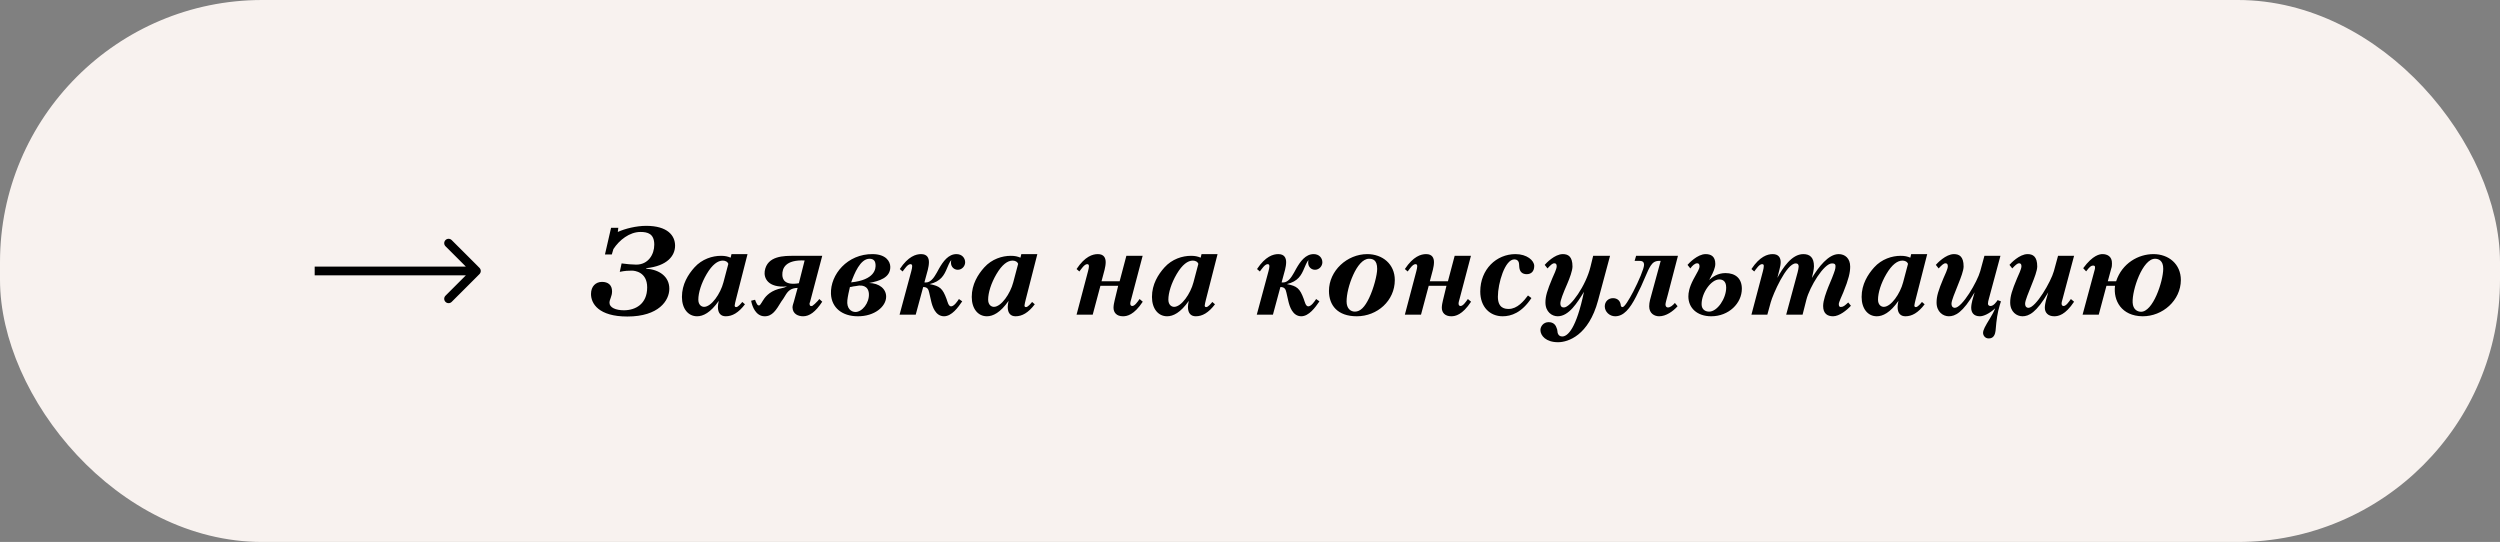
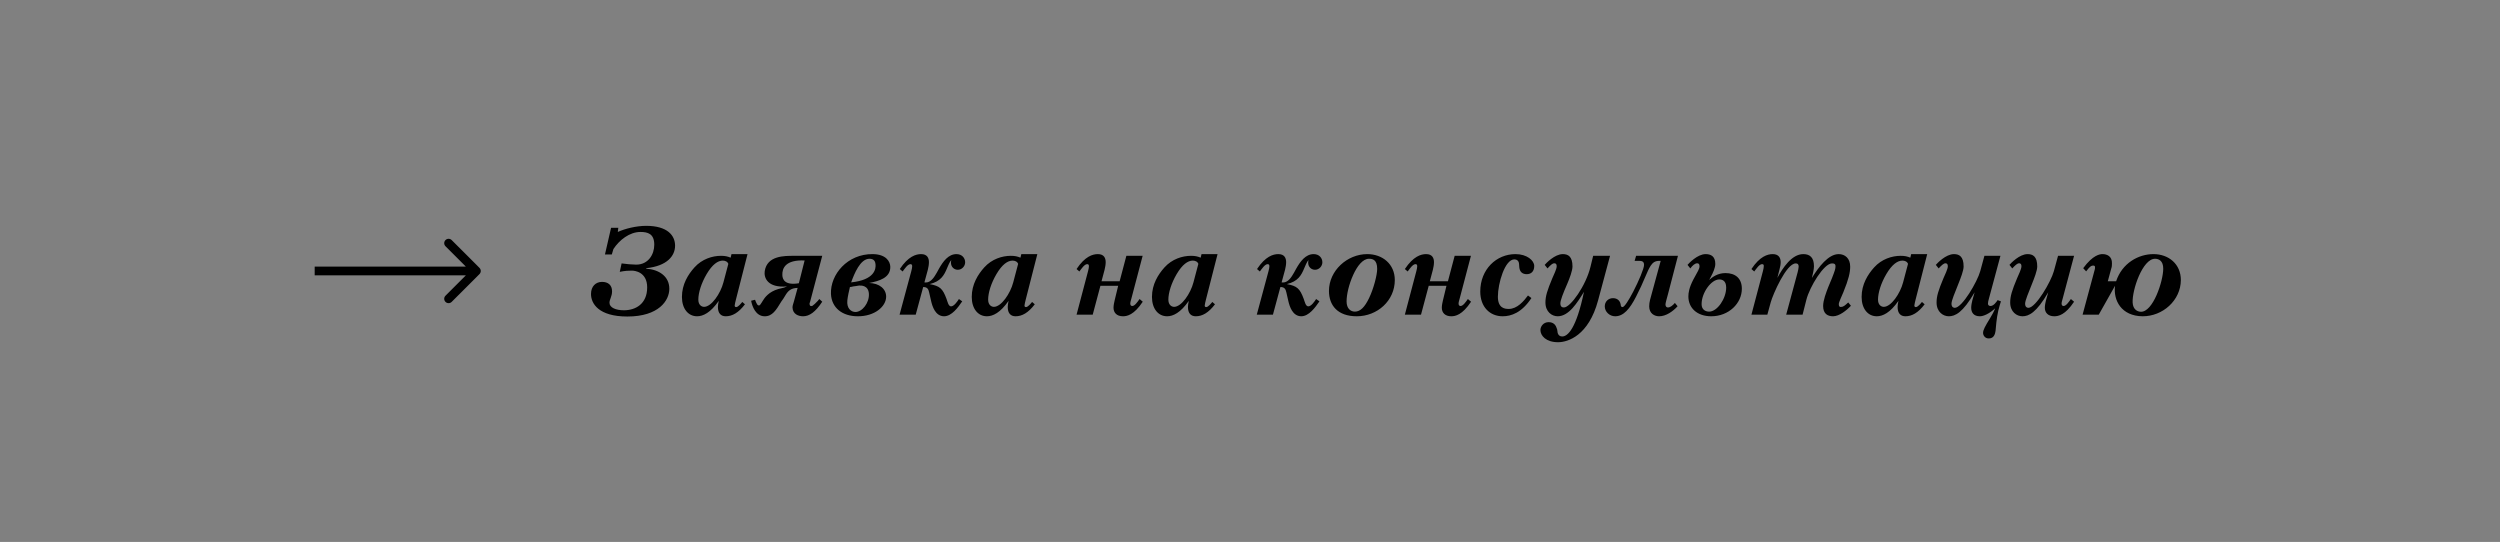
<svg xmlns="http://www.w3.org/2000/svg" width="286" height="62" viewBox="0 0 286 62" fill="none">
  <rect x="0" y="0" width="286" height="62" fill="#808080" stroke="none" />
  <g clip-path="url(#clip0_1847_12489)">
-     <rect width="286" height="62" fill="#F8F2EF" />
    <path d="M54.854 31.354C55.049 31.158 55.049 30.842 54.854 30.646L51.672 27.465C51.476 27.269 51.16 27.269 50.965 27.465C50.769 27.66 50.769 27.976 50.965 28.172L53.793 31L50.965 33.828C50.769 34.024 50.769 34.34 50.965 34.535C51.16 34.731 51.476 34.731 51.672 34.535L54.854 31.354ZM36 31.5H54.5V30.5H36V31.5Z" fill="black" />
-     <path d="M77.229 28.104C77.229 29.252 76.347 30.428 73.925 30.68V30.736C75.395 30.834 76.571 31.618 76.571 33.032C76.571 34.376 75.367 36.21 71.769 36.21C68.493 36.21 67.611 34.74 67.611 33.634C67.611 32.752 68.157 32.248 68.871 32.248C69.557 32.248 70.019 32.598 70.019 33.326C70.019 33.928 69.725 34.236 69.725 34.642C69.725 35.188 70.453 35.496 71.377 35.496C72.679 35.496 74.037 34.796 74.037 32.878C74.037 31.1 72.595 30.96 72.287 30.96C71.895 30.96 71.503 30.974 70.901 31.1L71.111 30.134C71.559 30.204 72.371 30.274 72.777 30.274C74.163 30.274 74.849 29.112 74.849 27.992C74.849 26.732 74.093 26.536 73.267 26.536C72.021 26.536 70.845 27.46 70.173 28.496L69.991 29.112H69.207L69.907 26.06H70.733L70.677 26.536C71.503 26.158 72.791 25.836 73.925 25.836C76.361 25.836 77.229 26.942 77.229 28.104ZM85.517 29.07L84.188 34.278C84.132 34.516 84.047 34.838 84.047 34.95C84.047 35.048 84.09 35.132 84.216 35.132C84.454 35.132 84.803 34.684 84.915 34.544L85.224 34.81C84.481 35.79 83.767 36.182 83.025 36.182C82.48 36.182 82.129 35.846 82.129 35.118C82.129 34.908 82.171 34.684 82.228 34.418C81.275 35.79 80.421 36.182 79.749 36.182C78.728 36.182 78.013 35.314 78.013 33.97C78.013 32.514 78.728 31.394 79.442 30.596C80.309 29.63 81.499 29.266 82.48 29.266C82.969 29.266 83.236 29.336 83.585 29.476L83.683 29.07H85.517ZM83.32 30.19C83.236 29.924 82.942 29.812 82.689 29.812C82.115 29.812 81.486 30.26 80.841 31.352C80.225 32.402 79.889 33.494 79.889 34.278C79.889 34.88 80.254 35.104 80.547 35.104C81.388 35.104 82.424 33.592 82.76 32.304L83.32 30.19ZM94.064 34.516C93.294 35.692 92.594 36.182 91.88 36.182C91.32 36.182 90.69 35.93 90.662 35.174C90.662 34.95 90.76 34.726 90.816 34.516L91.25 32.934C90.48 32.962 90.158 33.256 89.822 33.83C89.682 34.068 89.542 34.292 89.388 34.488C88.786 35.482 88.352 36.21 87.442 36.182C86.476 36.154 86.056 35.104 85.93 34.404L86.378 34.292C86.406 34.376 86.448 34.474 86.476 34.544C86.504 34.614 86.532 34.67 86.574 34.74C86.644 34.908 86.77 34.95 86.854 34.95C86.91 34.908 87.008 34.838 87.05 34.74C87.148 34.614 87.176 34.544 87.246 34.432C87.484 34.04 87.946 33.382 89.052 33.06C89.248 33.004 89.444 32.962 89.682 32.906C89.794 32.85 89.892 32.836 90.046 32.766C87.806 32.962 87.372 31.772 87.484 31.016C87.764 29.238 89.724 29.266 90.844 29.266H92.202H94.064L92.678 34.516C92.622 34.614 92.594 34.74 92.622 34.838C92.65 35.006 92.762 35.034 92.86 35.006C92.944 35.006 92.986 34.95 93.07 34.88C93.168 34.81 93.266 34.726 93.364 34.614C93.49 34.488 93.616 34.376 93.728 34.208L94.064 34.516ZM92.048 29.798C89.864 29.7 89.472 30.68 89.5 31.464C89.514 31.996 89.822 32.668 91.39 32.402L92.048 29.798ZM101.851 30.526C101.865 31.786 100.577 32.15 99.429 32.374C100.605 32.402 101.389 33.06 101.375 33.956C101.361 35.076 100.045 36.196 98.127 36.182C96.363 36.182 95.131 35.216 95.061 33.62C94.977 31.408 96.937 29.042 99.835 29.07C101.347 29.084 101.837 29.896 101.851 30.526ZM100.157 30.204C100.129 29.924 99.989 29.602 99.471 29.602C98.407 29.602 97.735 31.31 97.371 32.304C100.045 32.024 100.227 30.778 100.157 30.204ZM99.401 33.592C99.331 32.626 98.505 32.654 98.267 32.668C98.029 32.696 97.847 32.752 97.609 32.766C97.483 32.794 97.357 32.836 97.231 32.836C97.133 33.228 96.979 33.942 96.937 34.348C96.839 35.3 97.371 35.678 97.847 35.692C98.631 35.706 99.471 34.642 99.401 33.592ZM106.144 30.862L105.752 32.304C105.794 32.304 105.836 32.318 105.892 32.318C106.144 32.318 106.522 32.22 106.928 31.59C107.11 31.324 107.25 31.044 107.404 30.764C107.894 29.896 108.496 29.07 109.42 29.07C110.05 29.07 110.414 29.518 110.414 30.008C110.414 30.442 110.05 30.862 109.574 30.862C109.14 30.862 108.79 30.526 108.79 30.05C108.79 29.966 108.804 29.868 108.832 29.77C108.762 29.826 108.664 29.896 108.342 30.68C108.006 31.492 107.628 32.192 106.354 32.5C107.516 32.724 107.838 32.99 108.286 34.208C108.398 34.502 108.496 35.048 108.804 35.048C109.14 35.048 109.532 34.474 109.7 34.208L110.078 34.474C109.602 35.174 108.874 36.182 107.992 36.182C106.998 36.168 106.662 35.048 106.522 34.446C106.438 34.11 106.368 33.802 106.298 33.466C106.214 33.088 106.102 32.836 105.612 32.836L104.758 36H102.91L104.254 31.016C104.31 30.806 104.352 30.596 104.352 30.47C104.352 30.33 104.324 30.218 104.156 30.218C103.834 30.218 103.484 30.764 103.26 31.058L102.938 30.778C103.904 29.322 104.786 29.07 105.374 29.07C106.074 29.07 106.27 29.518 106.27 29.994C106.27 30.26 106.214 30.582 106.144 30.862ZM118.672 29.07L117.342 34.278C117.286 34.516 117.202 34.838 117.202 34.95C117.202 35.048 117.244 35.132 117.37 35.132C117.608 35.132 117.958 34.684 118.07 34.544L118.378 34.81C117.636 35.79 116.922 36.182 116.18 36.182C115.634 36.182 115.284 35.846 115.284 35.118C115.284 34.908 115.326 34.684 115.382 34.418C114.43 35.79 113.576 36.182 112.904 36.182C111.882 36.182 111.168 35.314 111.168 33.97C111.168 32.514 111.882 31.394 112.596 30.596C113.464 29.63 114.654 29.266 115.634 29.266C116.124 29.266 116.39 29.336 116.74 29.476L116.838 29.07H118.672ZM116.474 30.19C116.39 29.924 116.096 29.812 115.844 29.812C115.27 29.812 114.64 30.26 113.996 31.352C113.38 32.402 113.044 33.494 113.044 34.278C113.044 34.88 113.408 35.104 113.702 35.104C114.542 35.104 115.578 33.592 115.914 32.304L116.474 30.19ZM130.732 34.516C129.724 36.042 128.926 36.182 128.464 36.182C127.75 36.182 127.386 35.762 127.386 35.202C127.386 34.964 127.456 34.586 127.512 34.376L127.918 32.696H125.888L125.006 36H123.158L124.474 31.016C124.53 30.806 124.572 30.596 124.572 30.47C124.572 30.33 124.544 30.218 124.376 30.218C124.054 30.218 123.704 30.764 123.48 31.058L123.158 30.778C124.124 29.322 125.006 29.07 125.594 29.07C126.294 29.07 126.49 29.518 126.49 29.994C126.49 30.26 126.434 30.582 126.364 30.862L126.014 32.178H128.086L128.856 29.266H130.718L129.43 34.152C129.36 34.418 129.304 34.558 129.304 34.74C129.304 34.922 129.402 35.006 129.528 35.006C129.808 35.006 130.102 34.586 130.368 34.208L130.732 34.516ZM139.289 29.07L137.959 34.278C137.903 34.516 137.819 34.838 137.819 34.95C137.819 35.048 137.861 35.132 137.987 35.132C138.225 35.132 138.575 34.684 138.687 34.544L138.995 34.81C138.253 35.79 137.539 36.182 136.797 36.182C136.251 36.182 135.901 35.846 135.901 35.118C135.901 34.908 135.943 34.684 135.999 34.418C135.047 35.79 134.193 36.182 133.521 36.182C132.499 36.182 131.785 35.314 131.785 33.97C131.785 32.514 132.499 31.394 133.213 30.596C134.081 29.63 135.271 29.266 136.251 29.266C136.741 29.266 137.007 29.336 137.357 29.476L137.455 29.07H139.289ZM137.091 30.19C137.007 29.924 136.713 29.812 136.461 29.812C135.887 29.812 135.257 30.26 134.613 31.352C133.997 32.402 133.661 33.494 133.661 34.278C133.661 34.88 134.025 35.104 134.319 35.104C135.159 35.104 136.195 33.592 136.531 32.304L137.091 30.19ZM147.009 30.862L146.617 32.304C146.659 32.304 146.701 32.318 146.757 32.318C147.009 32.318 147.387 32.22 147.793 31.59C147.975 31.324 148.115 31.044 148.269 30.764C148.759 29.896 149.361 29.07 150.285 29.07C150.915 29.07 151.279 29.518 151.279 30.008C151.279 30.442 150.915 30.862 150.439 30.862C150.005 30.862 149.655 30.526 149.655 30.05C149.655 29.966 149.669 29.868 149.697 29.77C149.627 29.826 149.529 29.896 149.207 30.68C148.871 31.492 148.493 32.192 147.219 32.5C148.381 32.724 148.703 32.99 149.151 34.208C149.263 34.502 149.361 35.048 149.669 35.048C150.005 35.048 150.397 34.474 150.565 34.208L150.943 34.474C150.467 35.174 149.739 36.182 148.857 36.182C147.863 36.168 147.527 35.048 147.387 34.446C147.303 34.11 147.233 33.802 147.163 33.466C147.079 33.088 146.967 32.836 146.477 32.836L145.623 36H143.775L145.119 31.016C145.175 30.806 145.217 30.596 145.217 30.47C145.217 30.33 145.189 30.218 145.021 30.218C144.699 30.218 144.349 30.764 144.125 31.058L143.803 30.778C144.769 29.322 145.651 29.07 146.239 29.07C146.939 29.07 147.135 29.518 147.135 29.994C147.135 30.26 147.079 30.582 147.009 30.862ZM159.565 32.038C159.565 34.404 157.563 36.182 155.211 36.182C153.013 36.182 152.033 34.922 152.033 33.284C152.033 30.96 154.119 29.07 156.415 29.07C158.151 29.07 159.565 30.204 159.565 32.038ZM157.549 30.764C157.549 29.728 157.045 29.602 156.611 29.602C155.911 29.602 155.267 30.428 154.805 31.45C154.315 32.528 154.049 33.69 154.049 34.488C154.049 35.3 154.511 35.65 155.001 35.65C155.631 35.65 156.135 35.118 156.625 34.096C157.157 32.99 157.549 31.436 157.549 30.764ZM168.289 34.516C167.281 36.042 166.483 36.182 166.021 36.182C165.307 36.182 164.943 35.762 164.943 35.202C164.943 34.964 165.013 34.586 165.069 34.376L165.475 32.696H163.445L162.563 36H160.715L162.031 31.016C162.087 30.806 162.129 30.596 162.129 30.47C162.129 30.33 162.101 30.218 161.933 30.218C161.611 30.218 161.261 30.764 161.037 31.058L160.715 30.778C161.681 29.322 162.563 29.07 163.151 29.07C163.851 29.07 164.047 29.518 164.047 29.994C164.047 30.26 163.991 30.582 163.921 30.862L163.571 32.178H165.643L166.413 29.266H168.275L166.987 34.152C166.917 34.418 166.861 34.558 166.861 34.74C166.861 34.922 166.959 35.006 167.085 35.006C167.365 35.006 167.659 34.586 167.925 34.208L168.289 34.516ZM175.516 30.428C175.516 31.1 175.11 31.366 174.662 31.366C174.186 31.366 173.864 31.128 173.808 30.582C173.78 30.442 173.808 30.33 173.78 30.204C173.752 29.798 173.5 29.686 173.262 29.672C172.156 29.644 171.358 32.43 171.358 33.942C171.358 35.286 172.184 35.342 172.604 35.342C173.57 35.342 174.326 34.446 174.802 33.802L175.194 34.096C174.088 35.776 172.884 36.182 171.904 36.182C170.434 36.182 169.342 35.104 169.342 33.354C169.342 30.806 171.19 29.07 173.374 29.07C174.676 29.07 175.516 29.798 175.516 30.428ZM184.19 29.266L182.818 34.376C181.74 38.38 179.388 39.15 178.24 39.15C176.868 39.15 176.224 38.408 176.224 37.75C176.224 37.372 176.546 36.854 177.162 36.854C177.386 36.854 177.89 36.91 178.072 37.512C178.128 37.61 178.156 37.75 178.17 37.89C178.17 38.03 178.24 38.492 178.716 38.492C179.346 38.492 180.326 37.61 181.208 33.382C180.452 34.614 179.486 36.182 178.198 36.182C177.554 36.182 176.798 35.692 176.798 34.6C176.798 33.886 177.008 33.214 177.582 31.842C177.75 31.436 178.086 30.792 178.086 30.456C178.086 30.218 177.988 30.12 177.82 30.12C177.582 30.12 177.372 30.344 177.036 30.708L176.714 30.302C176.854 30.134 177.848 29.07 178.786 29.07C179.388 29.07 179.892 29.336 179.892 30.484C179.892 30.96 179.57 31.828 179.304 32.444C178.8 33.592 178.506 34.376 178.506 34.698C178.506 35.09 178.702 35.174 178.912 35.174C179.668 35.174 181.432 32.668 181.95 30.526L182.258 29.266H184.19ZM191.958 29.266L190.81 33.676C190.67 34.208 190.53 34.656 190.53 34.838C190.53 35.09 190.684 35.174 190.81 35.174C191.076 35.174 191.356 34.95 191.608 34.656L191.916 35.034C191.384 35.622 190.6 36.182 189.802 36.182C189.27 36.182 188.668 35.86 188.668 35.048C188.668 34.558 188.808 34.138 188.99 33.48L189.984 29.84H189.844C189.284 29.84 189.06 30.078 188.836 30.4C188.64 30.708 188.444 31.128 188.304 31.478C187.954 32.332 187.534 33.228 187.17 33.928C186.456 35.328 185.742 36.182 184.776 36.182C184.132 36.182 183.586 35.664 183.586 35.048C183.586 34.516 183.978 34.11 184.524 34.11C184.888 34.11 185.308 34.278 185.406 34.838C185.406 34.95 185.434 35.034 185.476 35.076C185.504 35.104 185.574 35.132 185.616 35.132C185.84 35.132 186.344 34.32 186.848 33.354C187.464 32.164 188.08 30.722 188.08 30.302C188.08 29.91 187.842 29.84 187.478 29.84H187.002L187.17 29.266H191.958ZM199.268 33.032C199.268 34.698 197.77 36.182 195.768 36.182C194.13 36.182 193.15 35.216 193.15 33.914C193.15 33.494 193.234 32.906 193.724 31.968C194.214 31.044 194.424 30.792 194.424 30.456C194.424 30.218 194.326 30.12 194.158 30.12C193.906 30.12 193.626 30.358 193.374 30.708L193.052 30.302C193.192 30.134 194.186 29.07 195.124 29.07C195.726 29.07 196.23 29.322 196.23 30.19C196.23 30.638 195.978 31.184 195.726 31.66L195.53 32.024C195.894 31.702 196.496 31.24 197.392 31.24C198.54 31.24 199.268 31.856 199.268 33.032ZM197.476 32.892C197.476 32.066 196.972 31.968 196.678 31.968C195.768 31.968 194.662 33.48 194.662 34.796C194.662 35.44 195.124 35.65 195.53 35.65C196.454 35.65 197.476 34.166 197.476 32.892ZM211.745 34.978C211.269 35.496 210.415 36.182 209.701 36.182C209.071 36.182 208.567 35.888 208.567 35.006C208.567 34.348 208.917 33.452 209.155 32.836C209.295 32.5 209.435 32.178 209.575 31.828C209.911 30.96 209.981 30.764 209.981 30.456C209.981 30.176 209.813 30.134 209.575 30.134C208.651 30.134 207.027 32.808 206.649 34.292L206.215 36H204.339L205.655 31.128C205.697 30.96 205.767 30.652 205.767 30.498C205.767 30.232 205.655 30.134 205.431 30.134C204.353 30.134 202.813 33.704 202.575 34.572L202.183 36H200.363L201.679 31.016C201.749 30.75 201.777 30.582 201.777 30.428C201.777 30.316 201.749 30.218 201.581 30.218C201.259 30.218 200.909 30.764 200.685 31.058L200.363 30.778C201.329 29.322 202.211 29.07 202.799 29.07C203.499 29.07 203.709 29.518 203.709 29.994C203.709 30.288 203.653 30.512 203.583 30.792L203.331 31.786C203.947 30.652 204.969 29.07 206.299 29.07C207.055 29.07 207.517 29.462 207.517 30.456C207.517 30.806 207.391 31.366 207.279 31.8C208.035 30.568 209.155 29.07 210.345 29.07C211.073 29.07 211.661 29.56 211.661 30.498C211.661 31.17 211.493 31.926 210.877 33.438C210.709 33.844 210.359 34.572 210.359 34.782C210.359 35.02 210.429 35.118 210.583 35.118C210.877 35.118 211.059 34.95 211.437 34.6L211.745 34.978ZM220.473 29.07L219.143 34.278C219.087 34.516 219.003 34.838 219.003 34.95C219.003 35.048 219.045 35.132 219.171 35.132C219.409 35.132 219.759 34.684 219.871 34.544L220.179 34.81C219.437 35.79 218.723 36.182 217.981 36.182C217.435 36.182 217.085 35.846 217.085 35.118C217.085 34.908 217.127 34.684 217.183 34.418C216.231 35.79 215.377 36.182 214.705 36.182C213.683 36.182 212.969 35.314 212.969 33.97C212.969 32.514 213.683 31.394 214.397 30.596C215.265 29.63 216.455 29.266 217.435 29.266C217.925 29.266 218.191 29.336 218.541 29.476L218.639 29.07H220.473ZM218.275 30.19C218.191 29.924 217.897 29.812 217.645 29.812C217.071 29.812 216.441 30.26 215.797 31.352C215.181 32.402 214.845 33.494 214.845 34.278C214.845 34.88 215.209 35.104 215.503 35.104C216.343 35.104 217.379 33.592 217.715 32.304L218.275 30.19ZM228.907 34.474L228.781 34.88C228.501 35.776 228.389 36.7 228.319 37.554C228.305 37.764 228.291 37.918 228.235 38.128C228.081 38.688 227.689 38.716 227.493 38.716C227.101 38.716 226.863 38.38 226.863 38.086C226.863 37.75 227.087 37.344 227.661 36.406C227.899 36.014 228.067 35.72 228.249 35.272C227.563 35.902 226.905 36.182 226.499 36.182C225.799 36.182 225.505 35.762 225.505 35.202C225.505 34.964 225.575 34.586 225.631 34.376L225.897 33.438C224.539 35.79 223.657 36.182 222.943 36.182C222.299 36.182 221.543 35.692 221.543 34.6C221.543 33.886 221.753 33.214 222.327 31.842C222.495 31.436 222.831 30.792 222.831 30.456C222.831 30.218 222.733 30.12 222.565 30.12C222.355 30.12 222.117 30.344 221.781 30.708L221.459 30.302C221.599 30.134 222.593 29.07 223.531 29.07C224.133 29.07 224.637 29.336 224.637 30.484C224.637 30.96 224.301 31.814 224.049 32.444C223.629 33.508 223.251 34.376 223.251 34.74C223.251 35.132 223.475 35.216 223.629 35.216C224.469 35.216 226.205 32.234 226.541 31.016L227.017 29.266H228.851L227.535 34.152C227.465 34.404 227.423 34.558 227.423 34.74C227.423 34.922 227.563 35.006 227.717 35.006C228.067 35.006 228.389 34.544 228.529 34.334L228.907 34.474ZM237.274 34.516C236.266 36.042 235.468 36.182 235.006 36.182C234.292 36.182 233.928 35.762 233.928 35.202C233.928 34.964 233.998 34.586 234.054 34.376L234.32 33.438C232.962 35.79 232.08 36.182 231.366 36.182C230.722 36.182 229.966 35.692 229.966 34.6C229.966 33.886 230.176 33.214 230.75 31.842C230.918 31.436 231.254 30.792 231.254 30.456C231.254 30.218 231.156 30.12 230.988 30.12C230.778 30.12 230.54 30.344 230.204 30.708L229.882 30.302C230.022 30.134 231.016 29.07 231.954 29.07C232.556 29.07 233.06 29.336 233.06 30.484C233.06 30.96 232.724 31.814 232.472 32.444C232.052 33.508 231.674 34.376 231.674 34.74C231.674 35.132 231.898 35.216 232.052 35.216C232.892 35.216 234.628 32.234 234.964 31.016L235.44 29.266H237.274L235.972 34.152C235.902 34.418 235.846 34.558 235.846 34.74C235.846 34.922 235.944 35.006 236.07 35.006C236.35 35.006 236.644 34.586 236.91 34.208L237.274 34.516ZM249.49 32.038C249.476 34.376 247.404 36.196 245.108 36.182C242.686 36.154 241.748 34.376 241.958 32.696H240.978L240.096 36H238.248L239.648 30.806C239.662 30.722 239.69 30.61 239.662 30.498C239.648 30.428 239.564 30.358 239.396 30.386C239.214 30.4 239.046 30.526 238.654 31.044L238.318 30.68C239.438 29.154 240.236 29.07 240.53 29.07C241.034 29.07 241.636 29.308 241.608 30.148C241.608 30.33 241.594 30.554 241.538 30.68L241.132 32.178H242.084C242.77 30.106 244.632 29.07 246.354 29.07C248.09 29.07 249.49 30.204 249.49 32.038ZM247.474 30.764C247.488 29.798 246.928 29.602 246.536 29.602C245.108 29.602 243.904 33.172 243.974 34.614C244.016 35.426 244.534 35.65 244.898 35.664C246.298 35.734 247.46 32.192 247.474 30.764Z" fill="black" />
+     <path d="M77.229 28.104C77.229 29.252 76.347 30.428 73.925 30.68V30.736C75.395 30.834 76.571 31.618 76.571 33.032C76.571 34.376 75.367 36.21 71.769 36.21C68.493 36.21 67.611 34.74 67.611 33.634C67.611 32.752 68.157 32.248 68.871 32.248C69.557 32.248 70.019 32.598 70.019 33.326C70.019 33.928 69.725 34.236 69.725 34.642C69.725 35.188 70.453 35.496 71.377 35.496C72.679 35.496 74.037 34.796 74.037 32.878C74.037 31.1 72.595 30.96 72.287 30.96C71.895 30.96 71.503 30.974 70.901 31.1L71.111 30.134C71.559 30.204 72.371 30.274 72.777 30.274C74.163 30.274 74.849 29.112 74.849 27.992C74.849 26.732 74.093 26.536 73.267 26.536C72.021 26.536 70.845 27.46 70.173 28.496L69.991 29.112H69.207L69.907 26.06H70.733L70.677 26.536C71.503 26.158 72.791 25.836 73.925 25.836C76.361 25.836 77.229 26.942 77.229 28.104ZM85.517 29.07L84.188 34.278C84.132 34.516 84.047 34.838 84.047 34.95C84.047 35.048 84.09 35.132 84.216 35.132C84.454 35.132 84.803 34.684 84.915 34.544L85.224 34.81C84.481 35.79 83.767 36.182 83.025 36.182C82.48 36.182 82.129 35.846 82.129 35.118C82.129 34.908 82.171 34.684 82.228 34.418C81.275 35.79 80.421 36.182 79.749 36.182C78.728 36.182 78.013 35.314 78.013 33.97C78.013 32.514 78.728 31.394 79.442 30.596C80.309 29.63 81.499 29.266 82.48 29.266C82.969 29.266 83.236 29.336 83.585 29.476L83.683 29.07H85.517ZM83.32 30.19C83.236 29.924 82.942 29.812 82.689 29.812C82.115 29.812 81.486 30.26 80.841 31.352C80.225 32.402 79.889 33.494 79.889 34.278C79.889 34.88 80.254 35.104 80.547 35.104C81.388 35.104 82.424 33.592 82.76 32.304L83.32 30.19ZM94.064 34.516C93.294 35.692 92.594 36.182 91.88 36.182C91.32 36.182 90.69 35.93 90.662 35.174C90.662 34.95 90.76 34.726 90.816 34.516L91.25 32.934C90.48 32.962 90.158 33.256 89.822 33.83C89.682 34.068 89.542 34.292 89.388 34.488C88.786 35.482 88.352 36.21 87.442 36.182C86.476 36.154 86.056 35.104 85.93 34.404L86.378 34.292C86.406 34.376 86.448 34.474 86.476 34.544C86.504 34.614 86.532 34.67 86.574 34.74C86.644 34.908 86.77 34.95 86.854 34.95C86.91 34.908 87.008 34.838 87.05 34.74C87.148 34.614 87.176 34.544 87.246 34.432C87.484 34.04 87.946 33.382 89.052 33.06C89.248 33.004 89.444 32.962 89.682 32.906C89.794 32.85 89.892 32.836 90.046 32.766C87.806 32.962 87.372 31.772 87.484 31.016C87.764 29.238 89.724 29.266 90.844 29.266H92.202H94.064L92.678 34.516C92.622 34.614 92.594 34.74 92.622 34.838C92.65 35.006 92.762 35.034 92.86 35.006C92.944 35.006 92.986 34.95 93.07 34.88C93.168 34.81 93.266 34.726 93.364 34.614C93.49 34.488 93.616 34.376 93.728 34.208L94.064 34.516ZM92.048 29.798C89.864 29.7 89.472 30.68 89.5 31.464C89.514 31.996 89.822 32.668 91.39 32.402L92.048 29.798ZM101.851 30.526C101.865 31.786 100.577 32.15 99.429 32.374C100.605 32.402 101.389 33.06 101.375 33.956C101.361 35.076 100.045 36.196 98.127 36.182C96.363 36.182 95.131 35.216 95.061 33.62C94.977 31.408 96.937 29.042 99.835 29.07C101.347 29.084 101.837 29.896 101.851 30.526ZM100.157 30.204C100.129 29.924 99.989 29.602 99.471 29.602C98.407 29.602 97.735 31.31 97.371 32.304C100.045 32.024 100.227 30.778 100.157 30.204ZM99.401 33.592C99.331 32.626 98.505 32.654 98.267 32.668C98.029 32.696 97.847 32.752 97.609 32.766C97.483 32.794 97.357 32.836 97.231 32.836C97.133 33.228 96.979 33.942 96.937 34.348C96.839 35.3 97.371 35.678 97.847 35.692C98.631 35.706 99.471 34.642 99.401 33.592ZM106.144 30.862L105.752 32.304C105.794 32.304 105.836 32.318 105.892 32.318C106.144 32.318 106.522 32.22 106.928 31.59C107.11 31.324 107.25 31.044 107.404 30.764C107.894 29.896 108.496 29.07 109.42 29.07C110.05 29.07 110.414 29.518 110.414 30.008C110.414 30.442 110.05 30.862 109.574 30.862C109.14 30.862 108.79 30.526 108.79 30.05C108.79 29.966 108.804 29.868 108.832 29.77C108.762 29.826 108.664 29.896 108.342 30.68C108.006 31.492 107.628 32.192 106.354 32.5C107.516 32.724 107.838 32.99 108.286 34.208C108.398 34.502 108.496 35.048 108.804 35.048C109.14 35.048 109.532 34.474 109.7 34.208L110.078 34.474C109.602 35.174 108.874 36.182 107.992 36.182C106.998 36.168 106.662 35.048 106.522 34.446C106.438 34.11 106.368 33.802 106.298 33.466C106.214 33.088 106.102 32.836 105.612 32.836L104.758 36H102.91L104.254 31.016C104.31 30.806 104.352 30.596 104.352 30.47C104.352 30.33 104.324 30.218 104.156 30.218C103.834 30.218 103.484 30.764 103.26 31.058L102.938 30.778C103.904 29.322 104.786 29.07 105.374 29.07C106.074 29.07 106.27 29.518 106.27 29.994C106.27 30.26 106.214 30.582 106.144 30.862ZM118.672 29.07L117.342 34.278C117.286 34.516 117.202 34.838 117.202 34.95C117.202 35.048 117.244 35.132 117.37 35.132C117.608 35.132 117.958 34.684 118.07 34.544L118.378 34.81C117.636 35.79 116.922 36.182 116.18 36.182C115.634 36.182 115.284 35.846 115.284 35.118C115.284 34.908 115.326 34.684 115.382 34.418C114.43 35.79 113.576 36.182 112.904 36.182C111.882 36.182 111.168 35.314 111.168 33.97C111.168 32.514 111.882 31.394 112.596 30.596C113.464 29.63 114.654 29.266 115.634 29.266C116.124 29.266 116.39 29.336 116.74 29.476L116.838 29.07H118.672ZM116.474 30.19C116.39 29.924 116.096 29.812 115.844 29.812C115.27 29.812 114.64 30.26 113.996 31.352C113.38 32.402 113.044 33.494 113.044 34.278C113.044 34.88 113.408 35.104 113.702 35.104C114.542 35.104 115.578 33.592 115.914 32.304L116.474 30.19ZM130.732 34.516C129.724 36.042 128.926 36.182 128.464 36.182C127.75 36.182 127.386 35.762 127.386 35.202C127.386 34.964 127.456 34.586 127.512 34.376L127.918 32.696H125.888L125.006 36H123.158L124.474 31.016C124.53 30.806 124.572 30.596 124.572 30.47C124.572 30.33 124.544 30.218 124.376 30.218C124.054 30.218 123.704 30.764 123.48 31.058L123.158 30.778C124.124 29.322 125.006 29.07 125.594 29.07C126.294 29.07 126.49 29.518 126.49 29.994C126.49 30.26 126.434 30.582 126.364 30.862L126.014 32.178H128.086L128.856 29.266H130.718L129.43 34.152C129.36 34.418 129.304 34.558 129.304 34.74C129.304 34.922 129.402 35.006 129.528 35.006C129.808 35.006 130.102 34.586 130.368 34.208L130.732 34.516ZM139.289 29.07L137.959 34.278C137.903 34.516 137.819 34.838 137.819 34.95C137.819 35.048 137.861 35.132 137.987 35.132C138.225 35.132 138.575 34.684 138.687 34.544L138.995 34.81C138.253 35.79 137.539 36.182 136.797 36.182C136.251 36.182 135.901 35.846 135.901 35.118C135.901 34.908 135.943 34.684 135.999 34.418C135.047 35.79 134.193 36.182 133.521 36.182C132.499 36.182 131.785 35.314 131.785 33.97C131.785 32.514 132.499 31.394 133.213 30.596C134.081 29.63 135.271 29.266 136.251 29.266C136.741 29.266 137.007 29.336 137.357 29.476L137.455 29.07H139.289ZM137.091 30.19C137.007 29.924 136.713 29.812 136.461 29.812C135.887 29.812 135.257 30.26 134.613 31.352C133.997 32.402 133.661 33.494 133.661 34.278C133.661 34.88 134.025 35.104 134.319 35.104C135.159 35.104 136.195 33.592 136.531 32.304L137.091 30.19ZM147.009 30.862L146.617 32.304C146.659 32.304 146.701 32.318 146.757 32.318C147.009 32.318 147.387 32.22 147.793 31.59C147.975 31.324 148.115 31.044 148.269 30.764C148.759 29.896 149.361 29.07 150.285 29.07C150.915 29.07 151.279 29.518 151.279 30.008C151.279 30.442 150.915 30.862 150.439 30.862C150.005 30.862 149.655 30.526 149.655 30.05C149.655 29.966 149.669 29.868 149.697 29.77C149.627 29.826 149.529 29.896 149.207 30.68C148.871 31.492 148.493 32.192 147.219 32.5C148.381 32.724 148.703 32.99 149.151 34.208C149.263 34.502 149.361 35.048 149.669 35.048C150.005 35.048 150.397 34.474 150.565 34.208L150.943 34.474C150.467 35.174 149.739 36.182 148.857 36.182C147.863 36.168 147.527 35.048 147.387 34.446C147.303 34.11 147.233 33.802 147.163 33.466C147.079 33.088 146.967 32.836 146.477 32.836L145.623 36H143.775L145.119 31.016C145.175 30.806 145.217 30.596 145.217 30.47C145.217 30.33 145.189 30.218 145.021 30.218C144.699 30.218 144.349 30.764 144.125 31.058L143.803 30.778C144.769 29.322 145.651 29.07 146.239 29.07C146.939 29.07 147.135 29.518 147.135 29.994C147.135 30.26 147.079 30.582 147.009 30.862ZM159.565 32.038C159.565 34.404 157.563 36.182 155.211 36.182C153.013 36.182 152.033 34.922 152.033 33.284C152.033 30.96 154.119 29.07 156.415 29.07C158.151 29.07 159.565 30.204 159.565 32.038ZM157.549 30.764C157.549 29.728 157.045 29.602 156.611 29.602C155.911 29.602 155.267 30.428 154.805 31.45C154.315 32.528 154.049 33.69 154.049 34.488C154.049 35.3 154.511 35.65 155.001 35.65C155.631 35.65 156.135 35.118 156.625 34.096C157.157 32.99 157.549 31.436 157.549 30.764ZM168.289 34.516C167.281 36.042 166.483 36.182 166.021 36.182C165.307 36.182 164.943 35.762 164.943 35.202C164.943 34.964 165.013 34.586 165.069 34.376L165.475 32.696H163.445L162.563 36H160.715L162.031 31.016C162.087 30.806 162.129 30.596 162.129 30.47C162.129 30.33 162.101 30.218 161.933 30.218C161.611 30.218 161.261 30.764 161.037 31.058L160.715 30.778C161.681 29.322 162.563 29.07 163.151 29.07C163.851 29.07 164.047 29.518 164.047 29.994C164.047 30.26 163.991 30.582 163.921 30.862L163.571 32.178H165.643L166.413 29.266H168.275L166.987 34.152C166.917 34.418 166.861 34.558 166.861 34.74C166.861 34.922 166.959 35.006 167.085 35.006C167.365 35.006 167.659 34.586 167.925 34.208L168.289 34.516ZM175.516 30.428C175.516 31.1 175.11 31.366 174.662 31.366C174.186 31.366 173.864 31.128 173.808 30.582C173.78 30.442 173.808 30.33 173.78 30.204C173.752 29.798 173.5 29.686 173.262 29.672C172.156 29.644 171.358 32.43 171.358 33.942C171.358 35.286 172.184 35.342 172.604 35.342C173.57 35.342 174.326 34.446 174.802 33.802L175.194 34.096C174.088 35.776 172.884 36.182 171.904 36.182C170.434 36.182 169.342 35.104 169.342 33.354C169.342 30.806 171.19 29.07 173.374 29.07C174.676 29.07 175.516 29.798 175.516 30.428ZM184.19 29.266L182.818 34.376C181.74 38.38 179.388 39.15 178.24 39.15C176.868 39.15 176.224 38.408 176.224 37.75C176.224 37.372 176.546 36.854 177.162 36.854C177.386 36.854 177.89 36.91 178.072 37.512C178.128 37.61 178.156 37.75 178.17 37.89C178.17 38.03 178.24 38.492 178.716 38.492C179.346 38.492 180.326 37.61 181.208 33.382C180.452 34.614 179.486 36.182 178.198 36.182C177.554 36.182 176.798 35.692 176.798 34.6C176.798 33.886 177.008 33.214 177.582 31.842C177.75 31.436 178.086 30.792 178.086 30.456C178.086 30.218 177.988 30.12 177.82 30.12C177.582 30.12 177.372 30.344 177.036 30.708L176.714 30.302C176.854 30.134 177.848 29.07 178.786 29.07C179.388 29.07 179.892 29.336 179.892 30.484C179.892 30.96 179.57 31.828 179.304 32.444C178.8 33.592 178.506 34.376 178.506 34.698C178.506 35.09 178.702 35.174 178.912 35.174C179.668 35.174 181.432 32.668 181.95 30.526L182.258 29.266H184.19ZM191.958 29.266L190.81 33.676C190.67 34.208 190.53 34.656 190.53 34.838C190.53 35.09 190.684 35.174 190.81 35.174C191.076 35.174 191.356 34.95 191.608 34.656L191.916 35.034C191.384 35.622 190.6 36.182 189.802 36.182C189.27 36.182 188.668 35.86 188.668 35.048C188.668 34.558 188.808 34.138 188.99 33.48L189.984 29.84H189.844C189.284 29.84 189.06 30.078 188.836 30.4C188.64 30.708 188.444 31.128 188.304 31.478C187.954 32.332 187.534 33.228 187.17 33.928C186.456 35.328 185.742 36.182 184.776 36.182C184.132 36.182 183.586 35.664 183.586 35.048C183.586 34.516 183.978 34.11 184.524 34.11C184.888 34.11 185.308 34.278 185.406 34.838C185.406 34.95 185.434 35.034 185.476 35.076C185.504 35.104 185.574 35.132 185.616 35.132C185.84 35.132 186.344 34.32 186.848 33.354C187.464 32.164 188.08 30.722 188.08 30.302C188.08 29.91 187.842 29.84 187.478 29.84H187.002L187.17 29.266H191.958ZM199.268 33.032C199.268 34.698 197.77 36.182 195.768 36.182C194.13 36.182 193.15 35.216 193.15 33.914C193.15 33.494 193.234 32.906 193.724 31.968C194.214 31.044 194.424 30.792 194.424 30.456C194.424 30.218 194.326 30.12 194.158 30.12C193.906 30.12 193.626 30.358 193.374 30.708L193.052 30.302C193.192 30.134 194.186 29.07 195.124 29.07C195.726 29.07 196.23 29.322 196.23 30.19C196.23 30.638 195.978 31.184 195.726 31.66L195.53 32.024C195.894 31.702 196.496 31.24 197.392 31.24C198.54 31.24 199.268 31.856 199.268 33.032ZM197.476 32.892C197.476 32.066 196.972 31.968 196.678 31.968C195.768 31.968 194.662 33.48 194.662 34.796C194.662 35.44 195.124 35.65 195.53 35.65C196.454 35.65 197.476 34.166 197.476 32.892ZM211.745 34.978C211.269 35.496 210.415 36.182 209.701 36.182C209.071 36.182 208.567 35.888 208.567 35.006C208.567 34.348 208.917 33.452 209.155 32.836C209.295 32.5 209.435 32.178 209.575 31.828C209.911 30.96 209.981 30.764 209.981 30.456C209.981 30.176 209.813 30.134 209.575 30.134C208.651 30.134 207.027 32.808 206.649 34.292L206.215 36H204.339L205.655 31.128C205.697 30.96 205.767 30.652 205.767 30.498C205.767 30.232 205.655 30.134 205.431 30.134C204.353 30.134 202.813 33.704 202.575 34.572L202.183 36H200.363L201.679 31.016C201.749 30.75 201.777 30.582 201.777 30.428C201.777 30.316 201.749 30.218 201.581 30.218C201.259 30.218 200.909 30.764 200.685 31.058L200.363 30.778C201.329 29.322 202.211 29.07 202.799 29.07C203.499 29.07 203.709 29.518 203.709 29.994C203.709 30.288 203.653 30.512 203.583 30.792L203.331 31.786C203.947 30.652 204.969 29.07 206.299 29.07C207.055 29.07 207.517 29.462 207.517 30.456C207.517 30.806 207.391 31.366 207.279 31.8C208.035 30.568 209.155 29.07 210.345 29.07C211.073 29.07 211.661 29.56 211.661 30.498C211.661 31.17 211.493 31.926 210.877 33.438C210.709 33.844 210.359 34.572 210.359 34.782C210.359 35.02 210.429 35.118 210.583 35.118C210.877 35.118 211.059 34.95 211.437 34.6L211.745 34.978ZM220.473 29.07L219.143 34.278C219.087 34.516 219.003 34.838 219.003 34.95C219.003 35.048 219.045 35.132 219.171 35.132C219.409 35.132 219.759 34.684 219.871 34.544L220.179 34.81C219.437 35.79 218.723 36.182 217.981 36.182C217.435 36.182 217.085 35.846 217.085 35.118C217.085 34.908 217.127 34.684 217.183 34.418C216.231 35.79 215.377 36.182 214.705 36.182C213.683 36.182 212.969 35.314 212.969 33.97C212.969 32.514 213.683 31.394 214.397 30.596C215.265 29.63 216.455 29.266 217.435 29.266C217.925 29.266 218.191 29.336 218.541 29.476L218.639 29.07H220.473ZM218.275 30.19C218.191 29.924 217.897 29.812 217.645 29.812C217.071 29.812 216.441 30.26 215.797 31.352C215.181 32.402 214.845 33.494 214.845 34.278C214.845 34.88 215.209 35.104 215.503 35.104C216.343 35.104 217.379 33.592 217.715 32.304L218.275 30.19ZM228.907 34.474L228.781 34.88C228.501 35.776 228.389 36.7 228.319 37.554C228.305 37.764 228.291 37.918 228.235 38.128C228.081 38.688 227.689 38.716 227.493 38.716C227.101 38.716 226.863 38.38 226.863 38.086C226.863 37.75 227.087 37.344 227.661 36.406C227.899 36.014 228.067 35.72 228.249 35.272C227.563 35.902 226.905 36.182 226.499 36.182C225.799 36.182 225.505 35.762 225.505 35.202C225.505 34.964 225.575 34.586 225.631 34.376L225.897 33.438C224.539 35.79 223.657 36.182 222.943 36.182C222.299 36.182 221.543 35.692 221.543 34.6C221.543 33.886 221.753 33.214 222.327 31.842C222.495 31.436 222.831 30.792 222.831 30.456C222.831 30.218 222.733 30.12 222.565 30.12C222.355 30.12 222.117 30.344 221.781 30.708L221.459 30.302C221.599 30.134 222.593 29.07 223.531 29.07C224.133 29.07 224.637 29.336 224.637 30.484C224.637 30.96 224.301 31.814 224.049 32.444C223.629 33.508 223.251 34.376 223.251 34.74C223.251 35.132 223.475 35.216 223.629 35.216C224.469 35.216 226.205 32.234 226.541 31.016L227.017 29.266H228.851L227.535 34.152C227.465 34.404 227.423 34.558 227.423 34.74C227.423 34.922 227.563 35.006 227.717 35.006C228.067 35.006 228.389 34.544 228.529 34.334L228.907 34.474ZM237.274 34.516C236.266 36.042 235.468 36.182 235.006 36.182C234.292 36.182 233.928 35.762 233.928 35.202C233.928 34.964 233.998 34.586 234.054 34.376L234.32 33.438C232.962 35.79 232.08 36.182 231.366 36.182C230.722 36.182 229.966 35.692 229.966 34.6C229.966 33.886 230.176 33.214 230.75 31.842C230.918 31.436 231.254 30.792 231.254 30.456C231.254 30.218 231.156 30.12 230.988 30.12C230.778 30.12 230.54 30.344 230.204 30.708L229.882 30.302C230.022 30.134 231.016 29.07 231.954 29.07C232.556 29.07 233.06 29.336 233.06 30.484C233.06 30.96 232.724 31.814 232.472 32.444C232.052 33.508 231.674 34.376 231.674 34.74C231.674 35.132 231.898 35.216 232.052 35.216C232.892 35.216 234.628 32.234 234.964 31.016L235.44 29.266H237.274L235.972 34.152C235.902 34.418 235.846 34.558 235.846 34.74C235.846 34.922 235.944 35.006 236.07 35.006C236.35 35.006 236.644 34.586 236.91 34.208L237.274 34.516ZM249.49 32.038C249.476 34.376 247.404 36.196 245.108 36.182C242.686 36.154 241.748 34.376 241.958 32.696L240.096 36H238.248L239.648 30.806C239.662 30.722 239.69 30.61 239.662 30.498C239.648 30.428 239.564 30.358 239.396 30.386C239.214 30.4 239.046 30.526 238.654 31.044L238.318 30.68C239.438 29.154 240.236 29.07 240.53 29.07C241.034 29.07 241.636 29.308 241.608 30.148C241.608 30.33 241.594 30.554 241.538 30.68L241.132 32.178H242.084C242.77 30.106 244.632 29.07 246.354 29.07C248.09 29.07 249.49 30.204 249.49 32.038ZM247.474 30.764C247.488 29.798 246.928 29.602 246.536 29.602C245.108 29.602 243.904 33.172 243.974 34.614C244.016 35.426 244.534 35.65 244.898 35.664C246.298 35.734 247.46 32.192 247.474 30.764Z" fill="black" />
  </g>
  <defs>
    <clipPath id="clip0_1847_12489">
      <rect width="286" height="62" rx="30" fill="white" />
    </clipPath>
  </defs>
</svg>